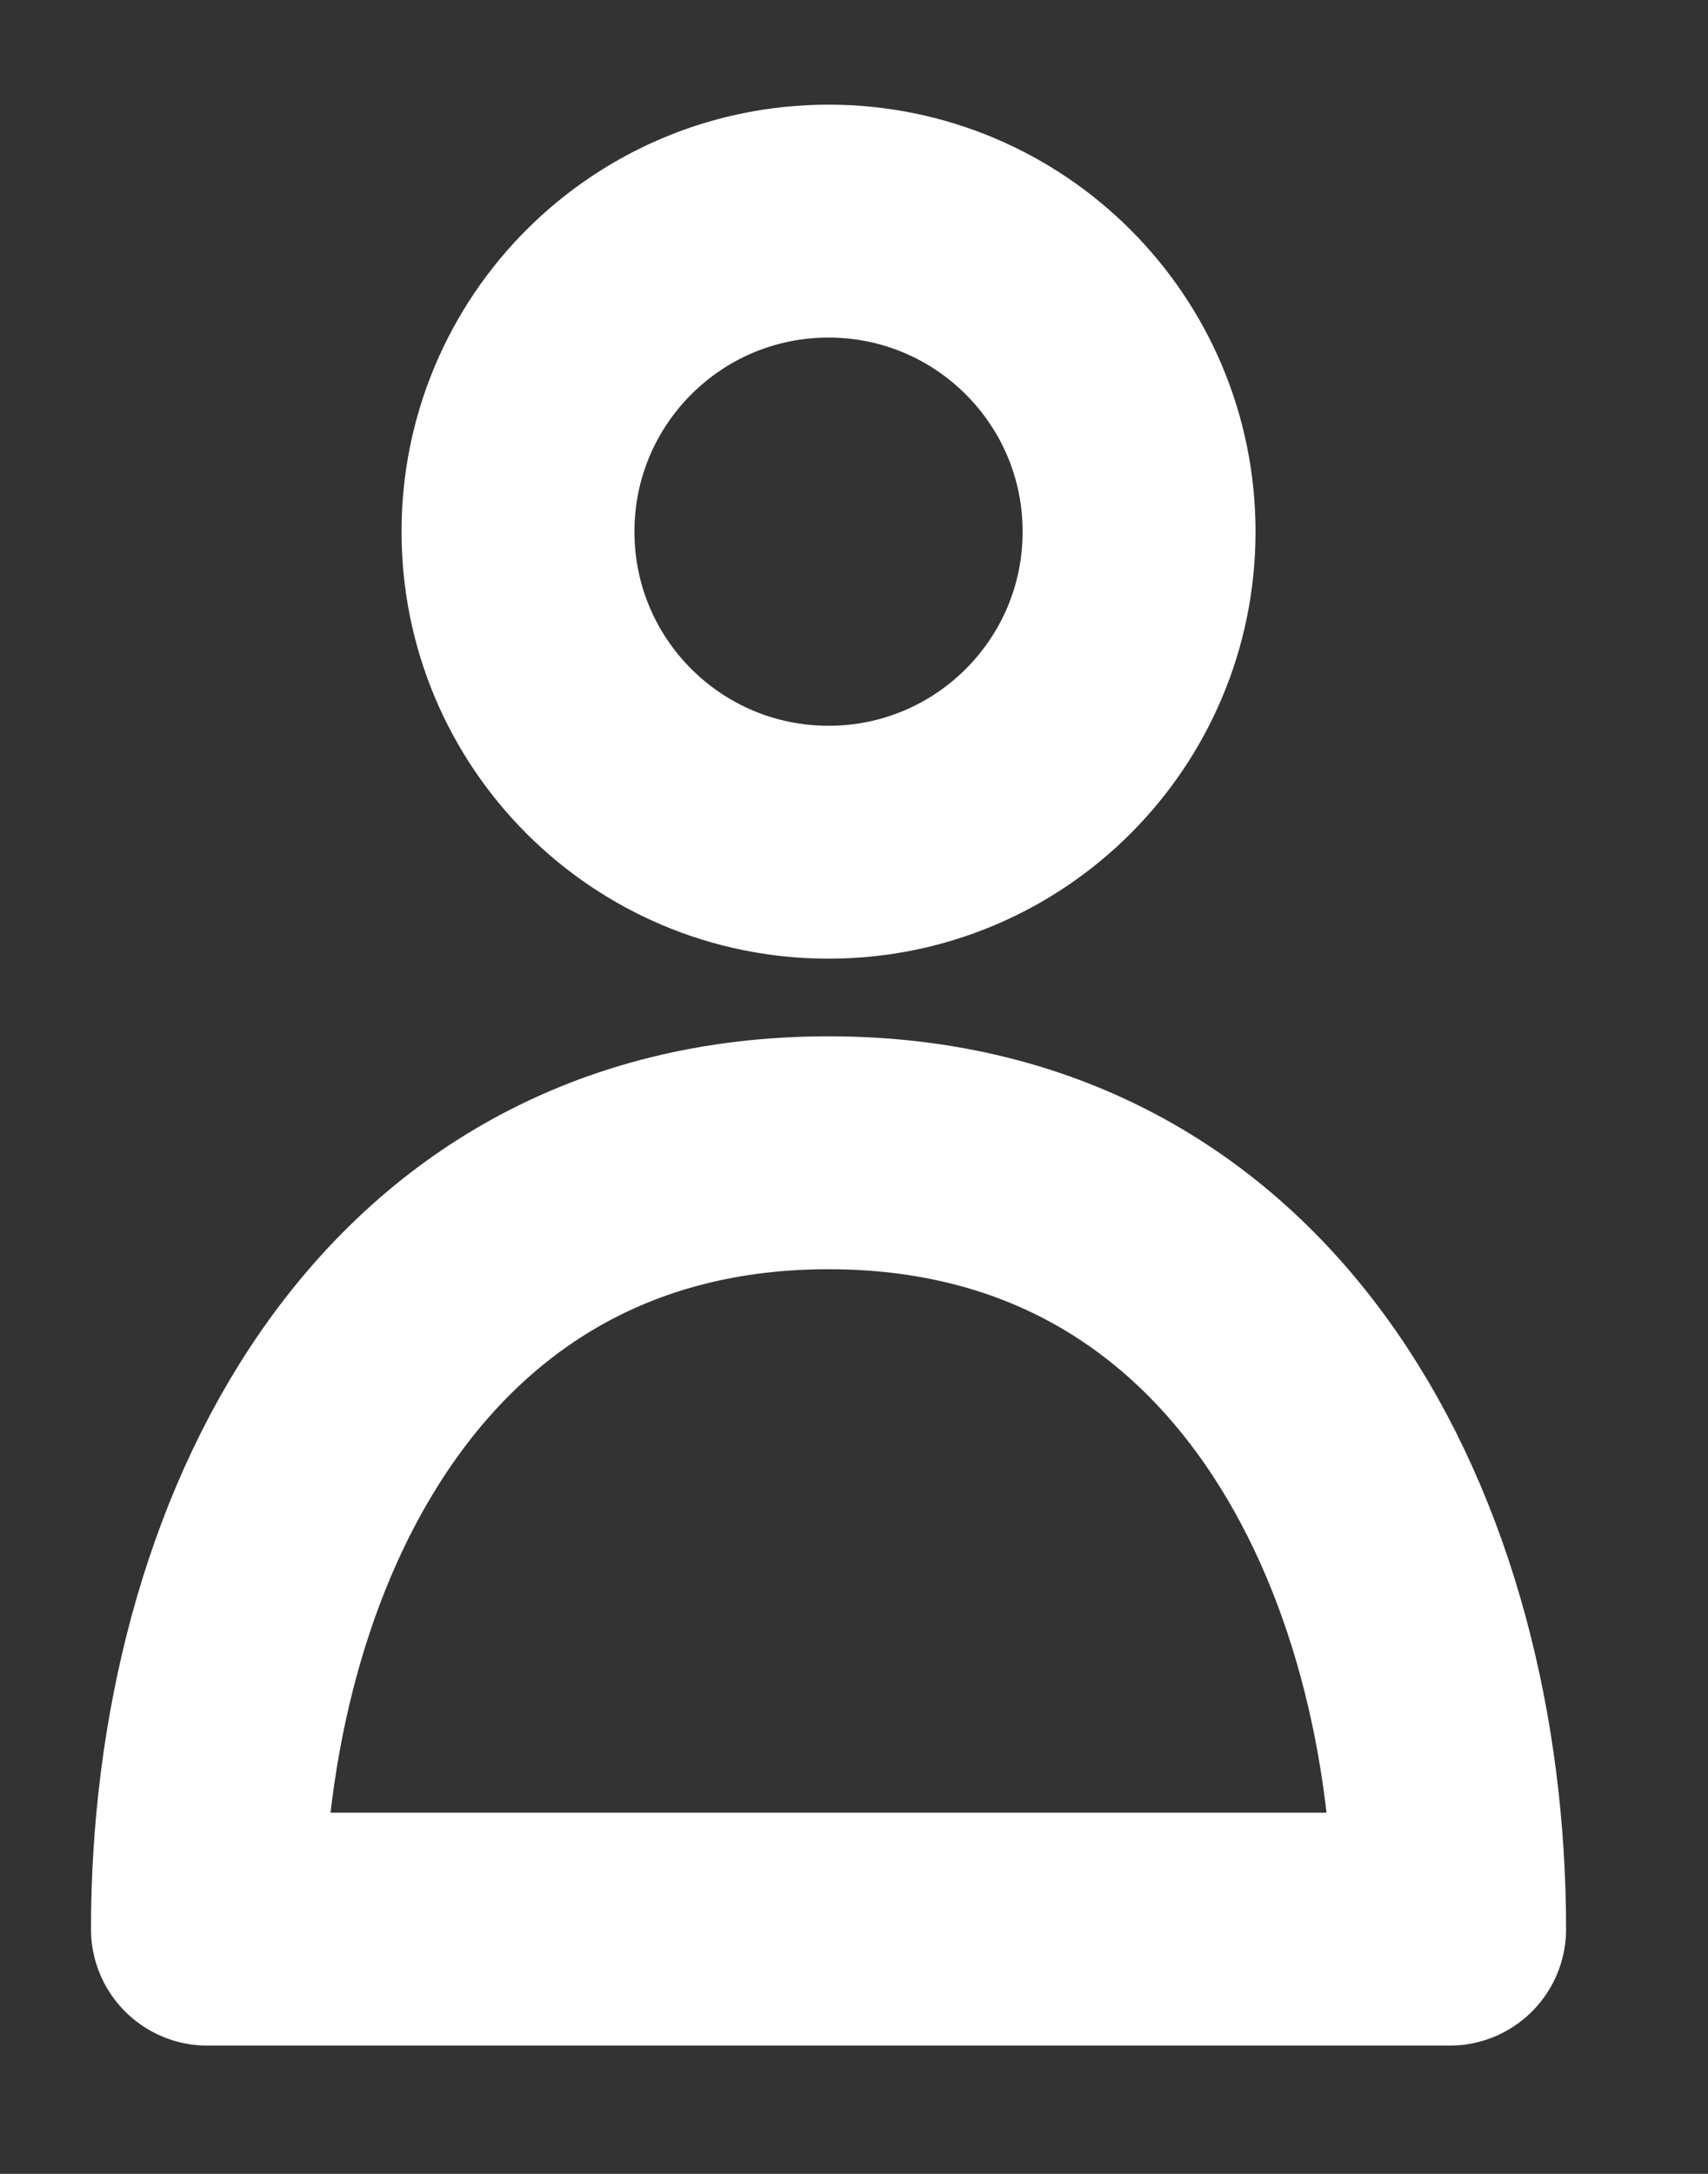
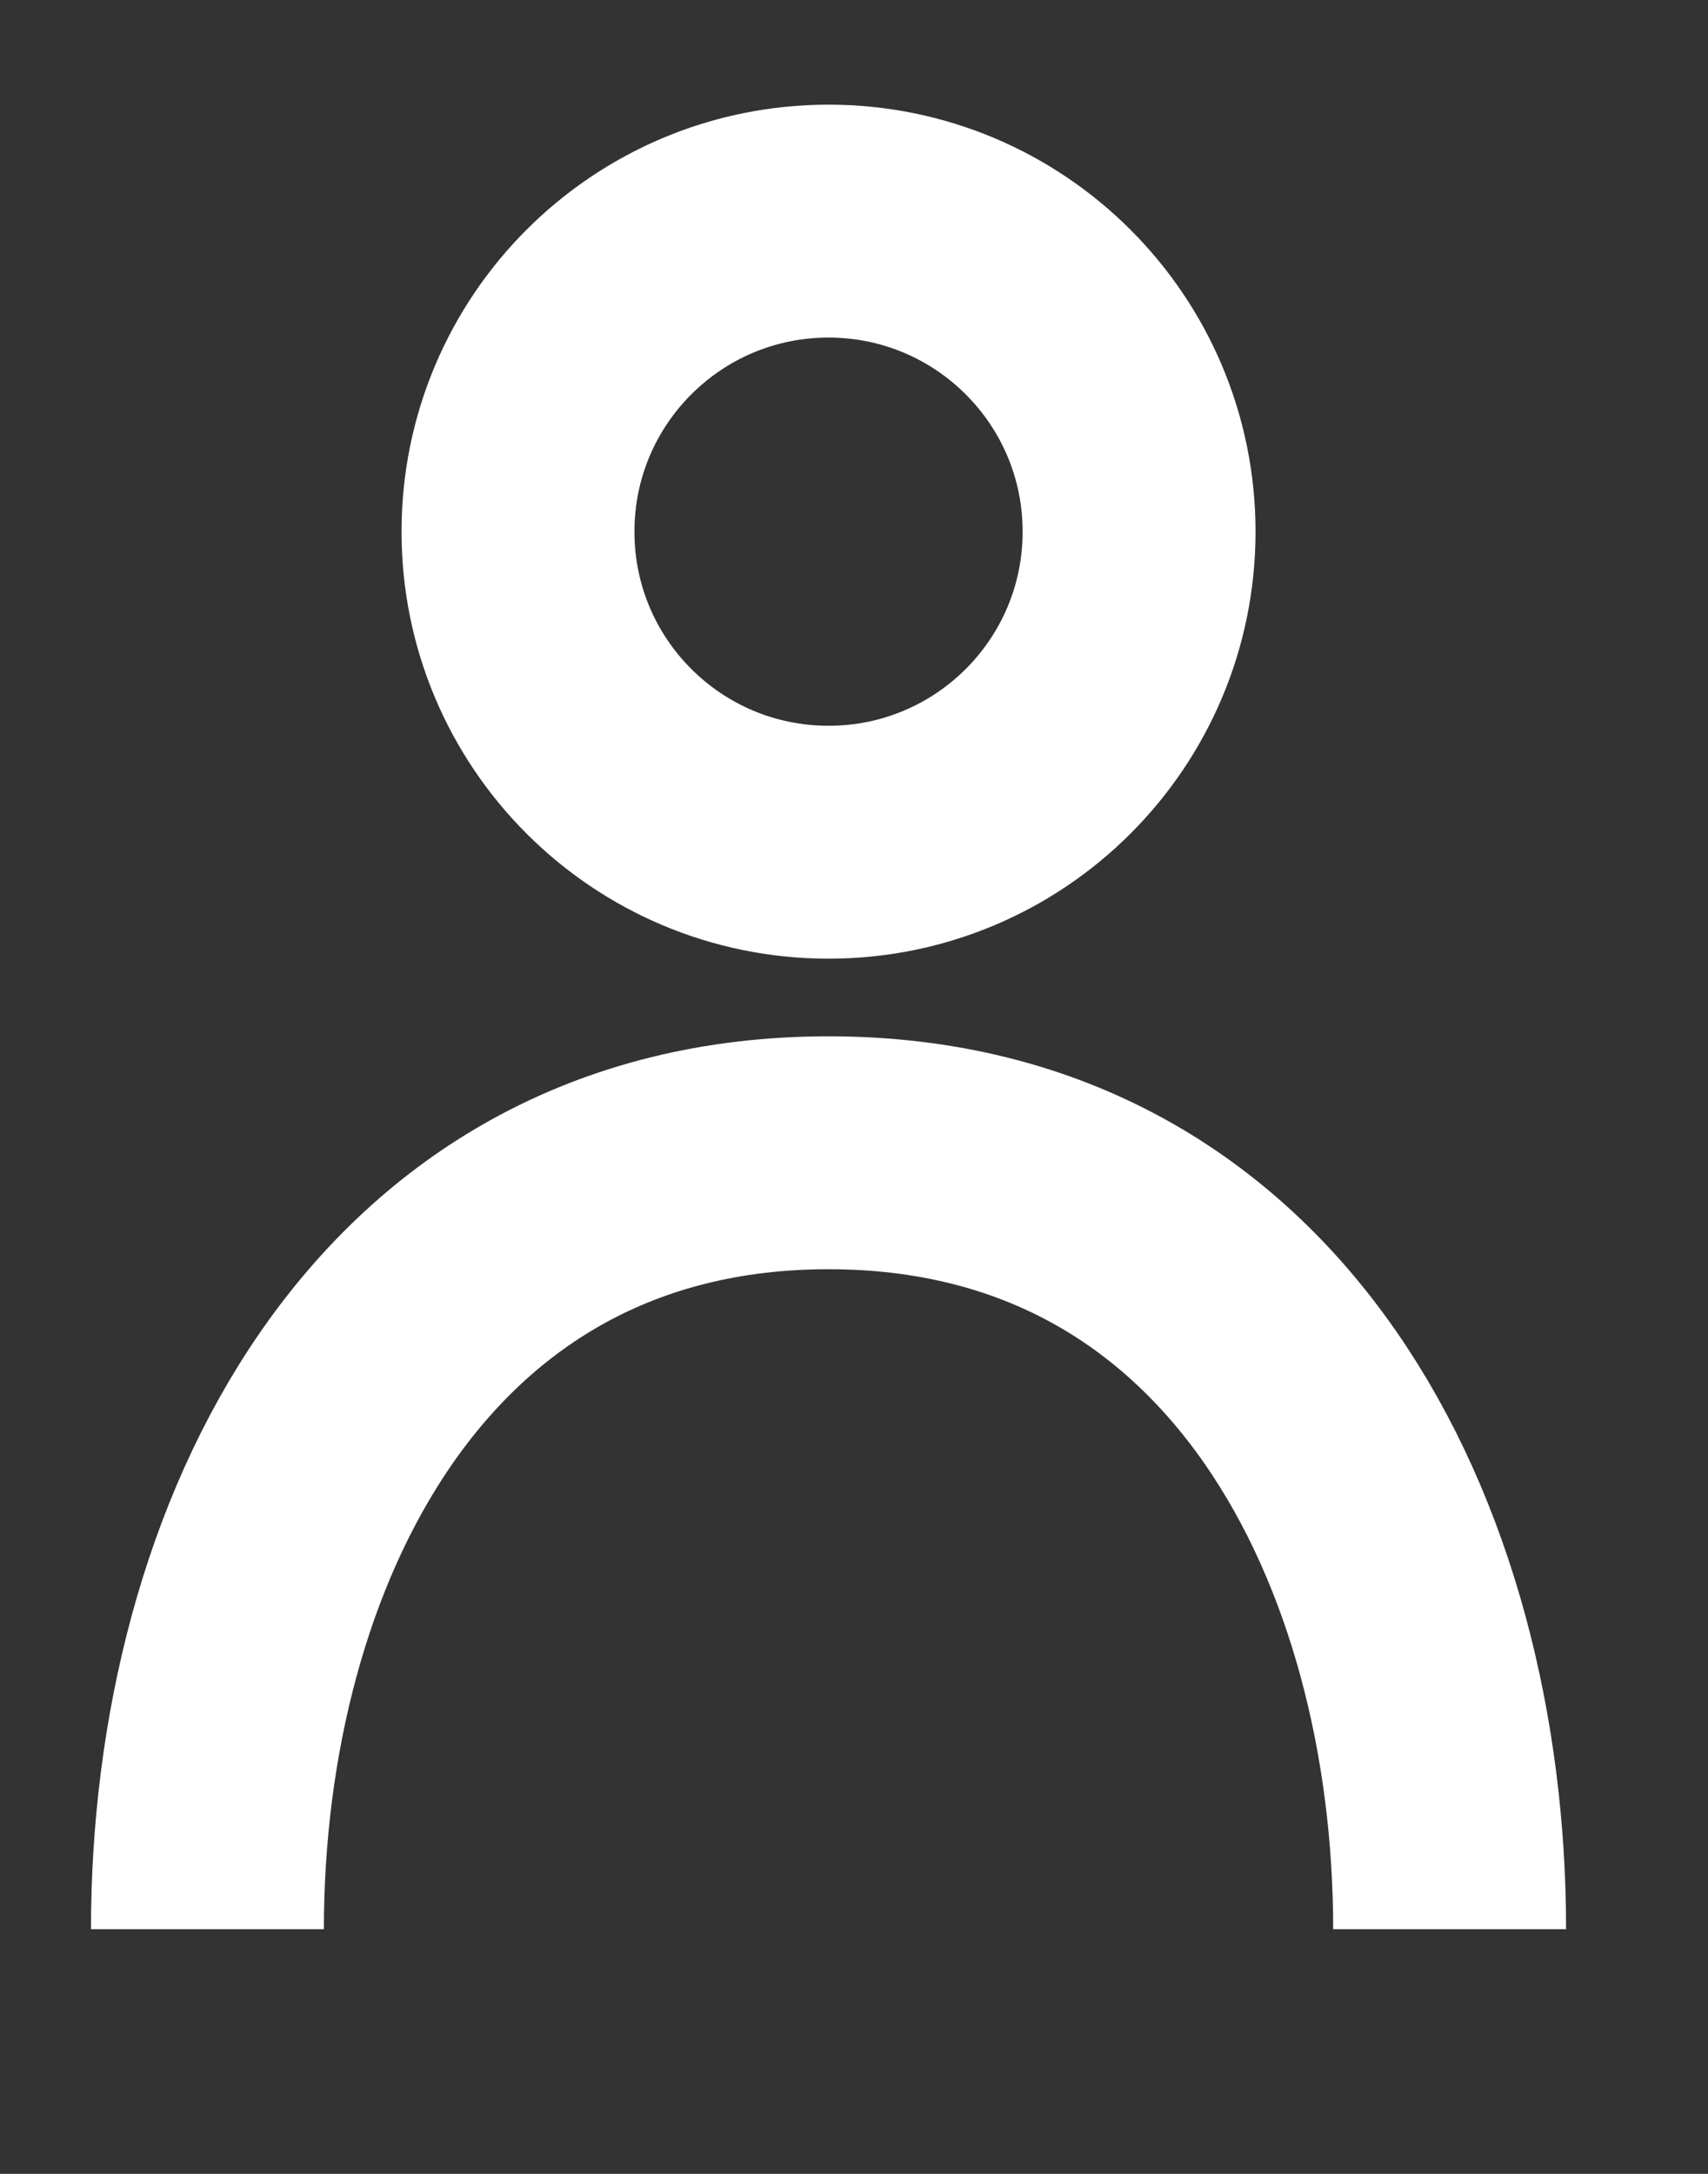
<svg xmlns="http://www.w3.org/2000/svg" height="14" viewBox="0 0 11 14" width="11">
  <rect x="0" y="0" width="11" height="14" fill="#333333" stroke="none" />
  <g fill="none" fill-rule="evenodd" transform="translate(1 1)">
-     <path d="m.336 11.424c0-2.96 1.791-6 4-6 2.209 0 4 3.04 4 6z" />
-     <path d="m.336 11.424c0-2.466 1.231-5 4-5 2.769 0 4 2.534 4 5z" stroke="#fff" stroke-linejoin="round" stroke-width="1.5" />
-     <path d="m6.336 2.424c0 1.105-.895 2-2 2-1.105 0-2-.895-2-2 0-1.105.895-2 2-2 1.104 0 2.0.895 2 2" />
+     <path d="m.336 11.424c0-2.466 1.231-5 4-5 2.769 0 4 2.534 4 5" stroke="#fff" stroke-linejoin="round" stroke-width="1.5" />
    <path d="m6.336 2.424c0 1.105-.895 2-2 2-1.105 0-2-.895-2-2 0-1.105.895-2 2-2 1.104 0 2.0.895 2 2z" stroke="#fff" stroke-linejoin="round" stroke-width="1.5" />
  </g>
</svg>